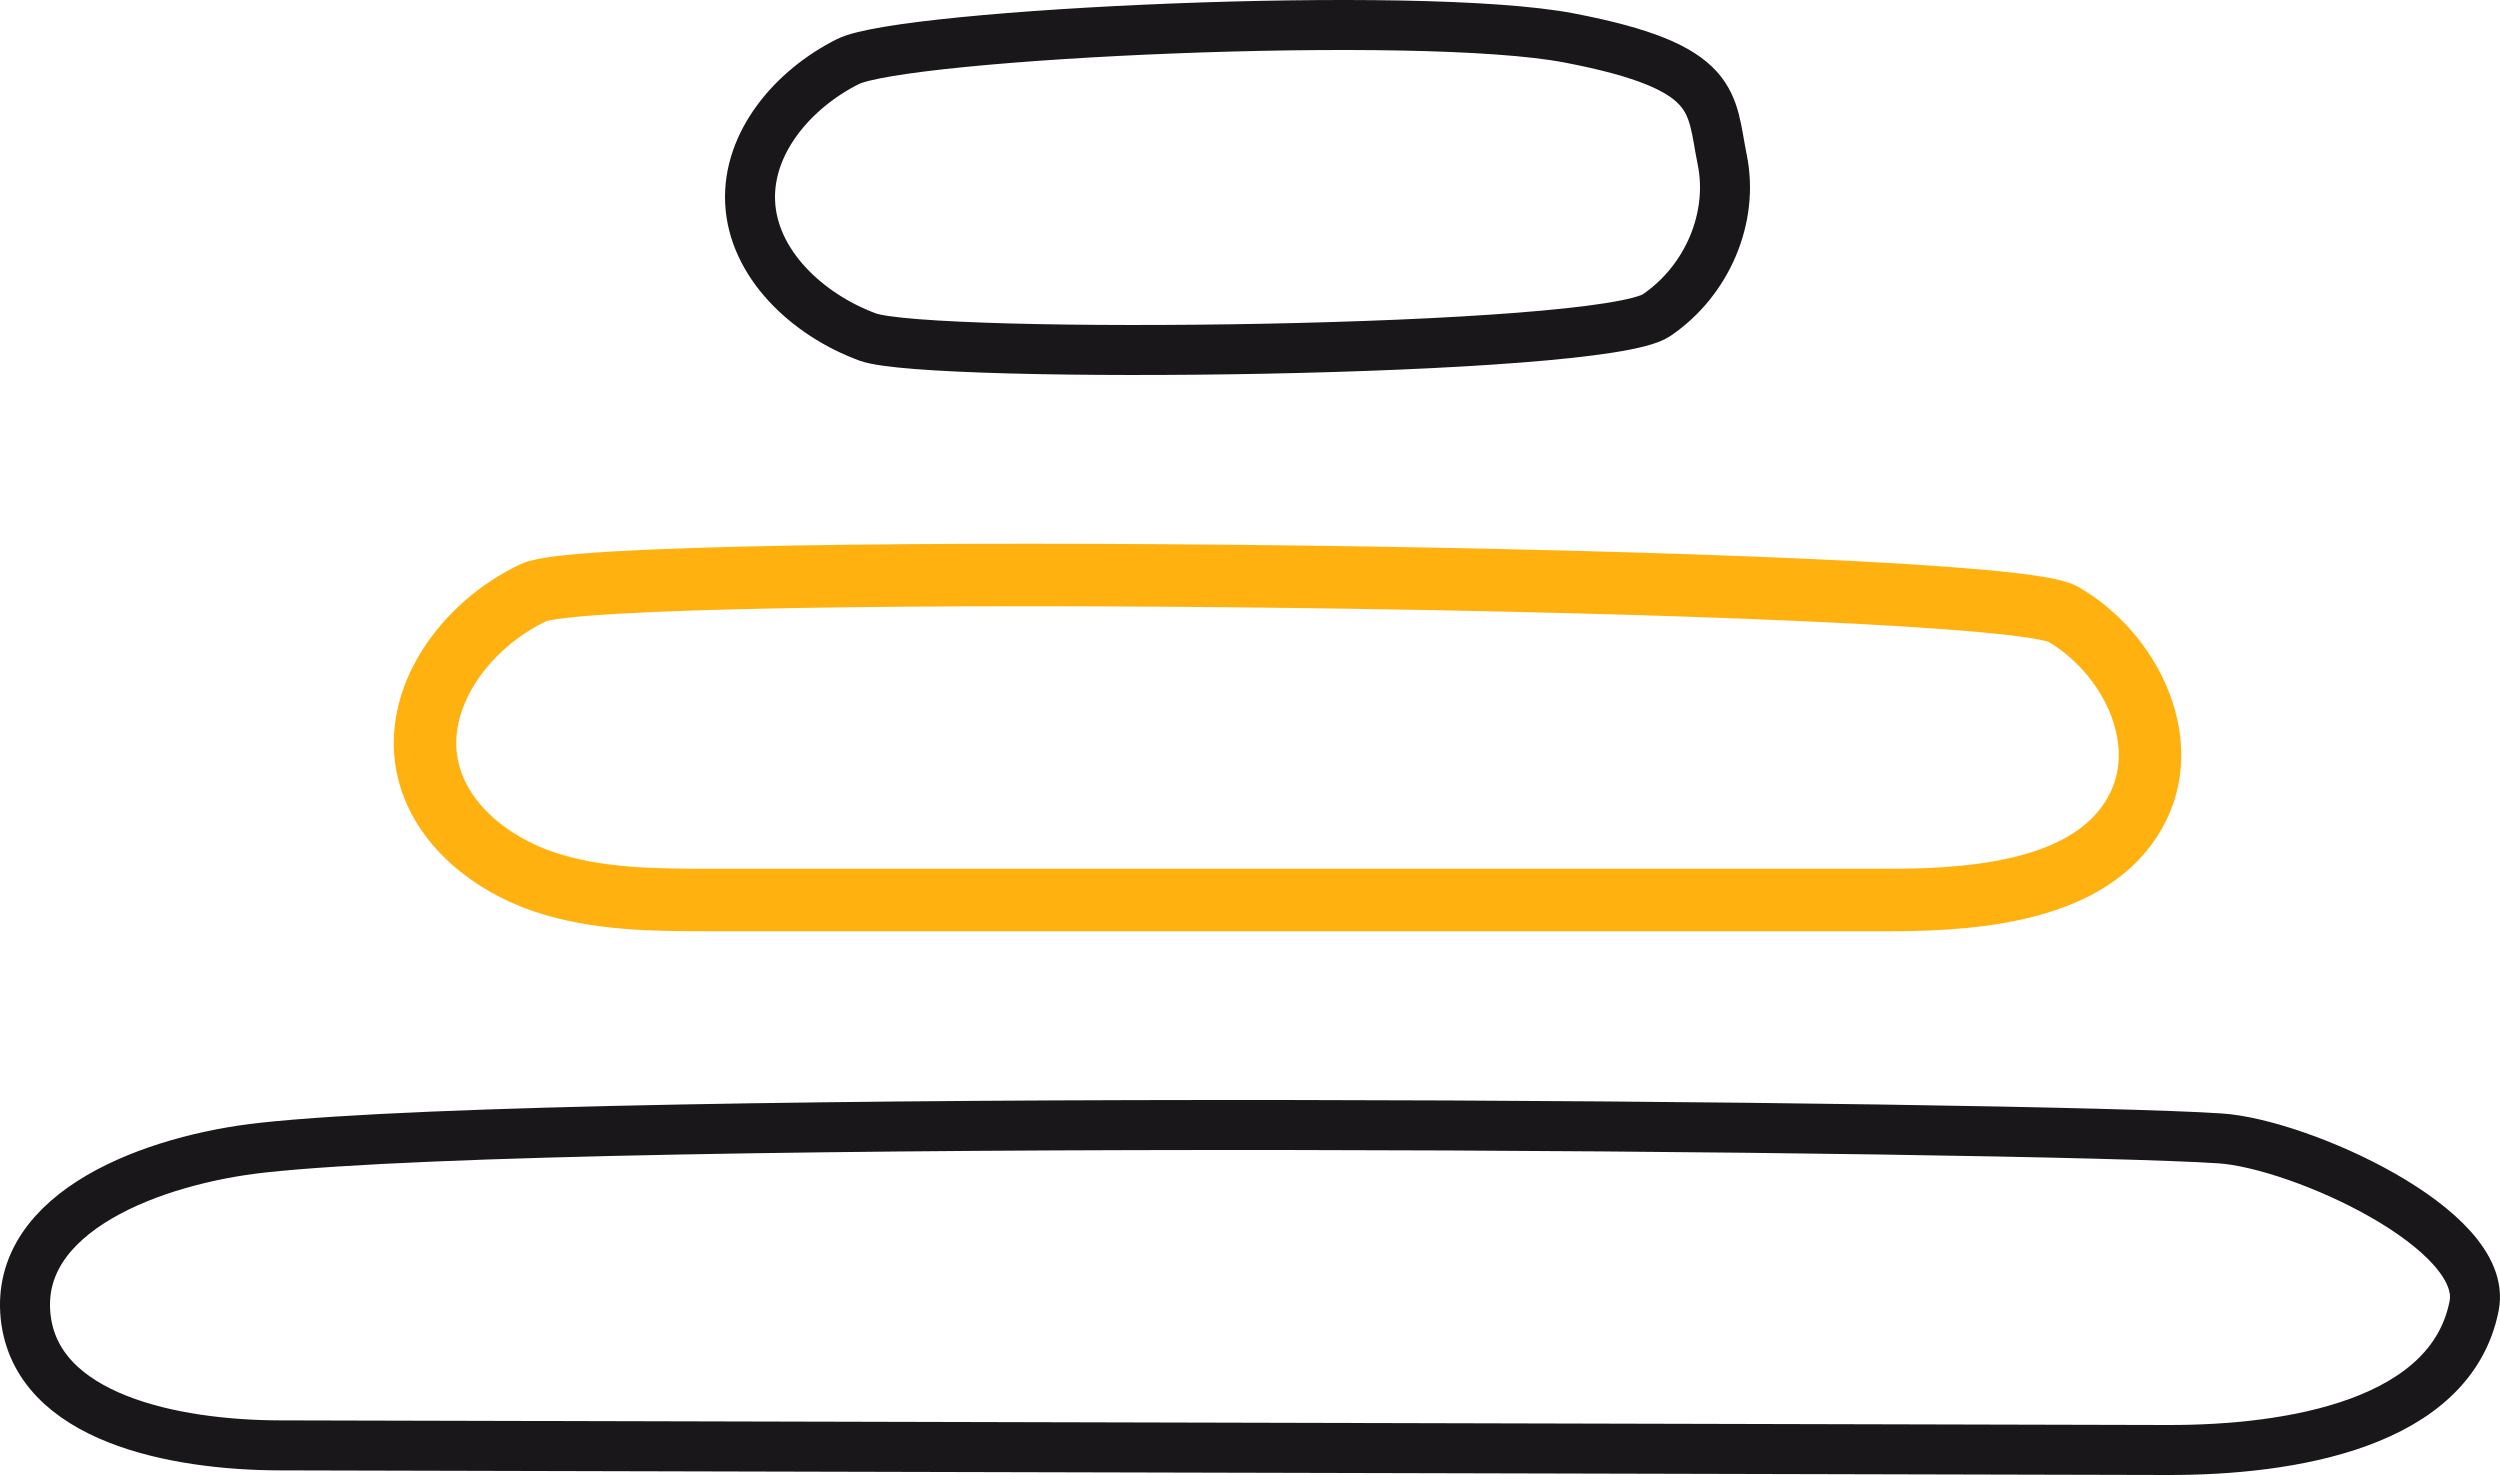
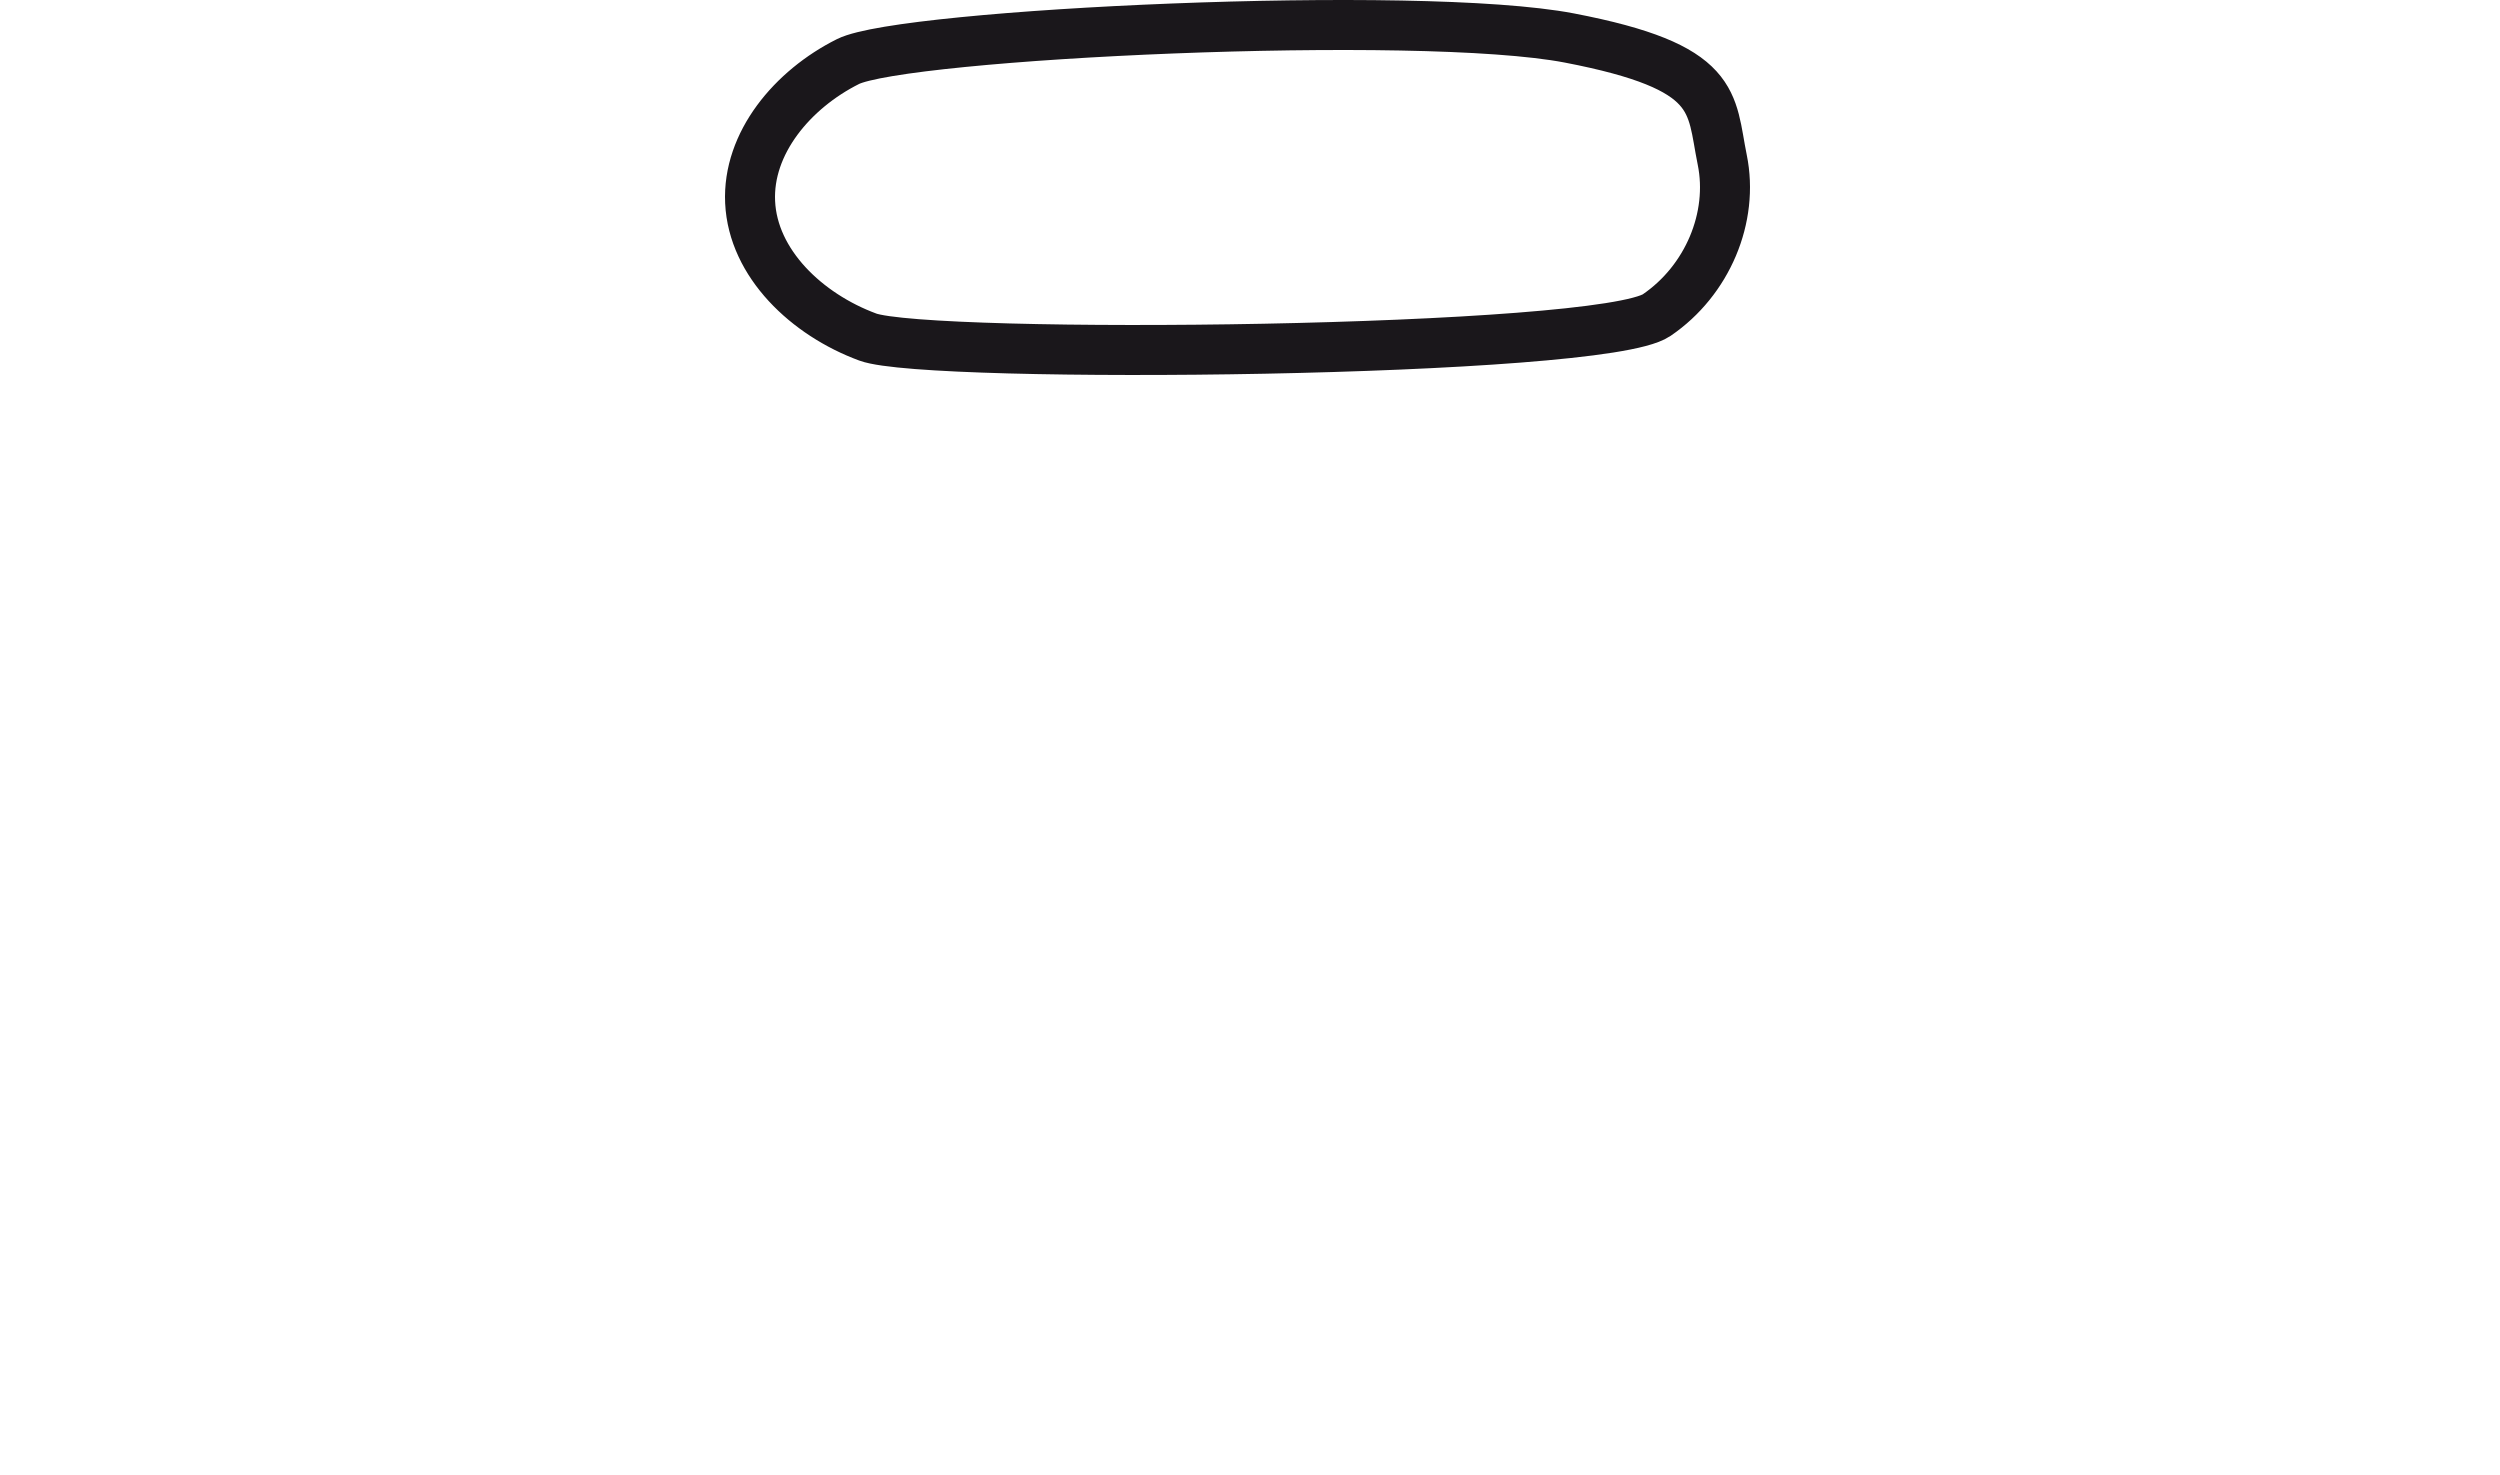
<svg xmlns="http://www.w3.org/2000/svg" width="100px" height="59px" viewBox="0 0 100 59" version="1.1">
  <title>Page 1</title>
  <desc>Created with Sketch.</desc>
  <defs />
  <g stroke="none" stroke-width="1" fill="none" fill-rule="evenodd">
    <g transform="translate(-262, -2040)">
      <g transform="translate(195, 637)">
        <g transform="translate(18, 1389)">
          <g transform="translate(50, 15)">
            <path d="M61.776,0.52 C55.74,-0.641 35.135,0.351 32.916,1.464 C30.695,2.577 28.895,4.727 29.005,7.085 C29.119,9.54 31.271,11.581 33.711,12.482 C36.153,13.383 63.042,13.119 65.266,11.605 C67.296,10.222 68.361,7.698 67.889,5.389 C67.418,3.079 67.812,1.681 61.776,0.52 Z" stroke="#1A171B" stroke-width="2" />
-             <path d="M20.348,22.701 C17.593,23.999 15.418,26.974 16.14,29.863 C16.671,31.991 18.635,33.56 20.767,34.276 C22.898,34.993 25.203,35 27.458,35 C43.184,35 58.908,35 74.634,35 C78.397,35 82.967,34.53 84.552,31.215 C85.85,28.501 84.172,25.106 81.526,23.569 C78.881,22.032 23.103,21.403 20.348,22.701 Z" stroke="#FFB20F" stroke-width="2.5" />
-             <path d="M9.52,44.904 C5.166,45.376 -0.423,47.439 0.025,51.664 C0.457,55.725 5.978,56.805 10.189,56.815 C35.358,56.876 60.527,56.938 85.697,57 C90.653,57.012 97.043,55.951 97.966,51.231 C98.565,48.169 91.013,44.75 87.806,44.536 C80.183,44.025 22.486,43.498 9.52,44.904 Z" stroke="#1A171B" stroke-width="2" />
          </g>
        </g>
      </g>
    </g>
  </g>
</svg>